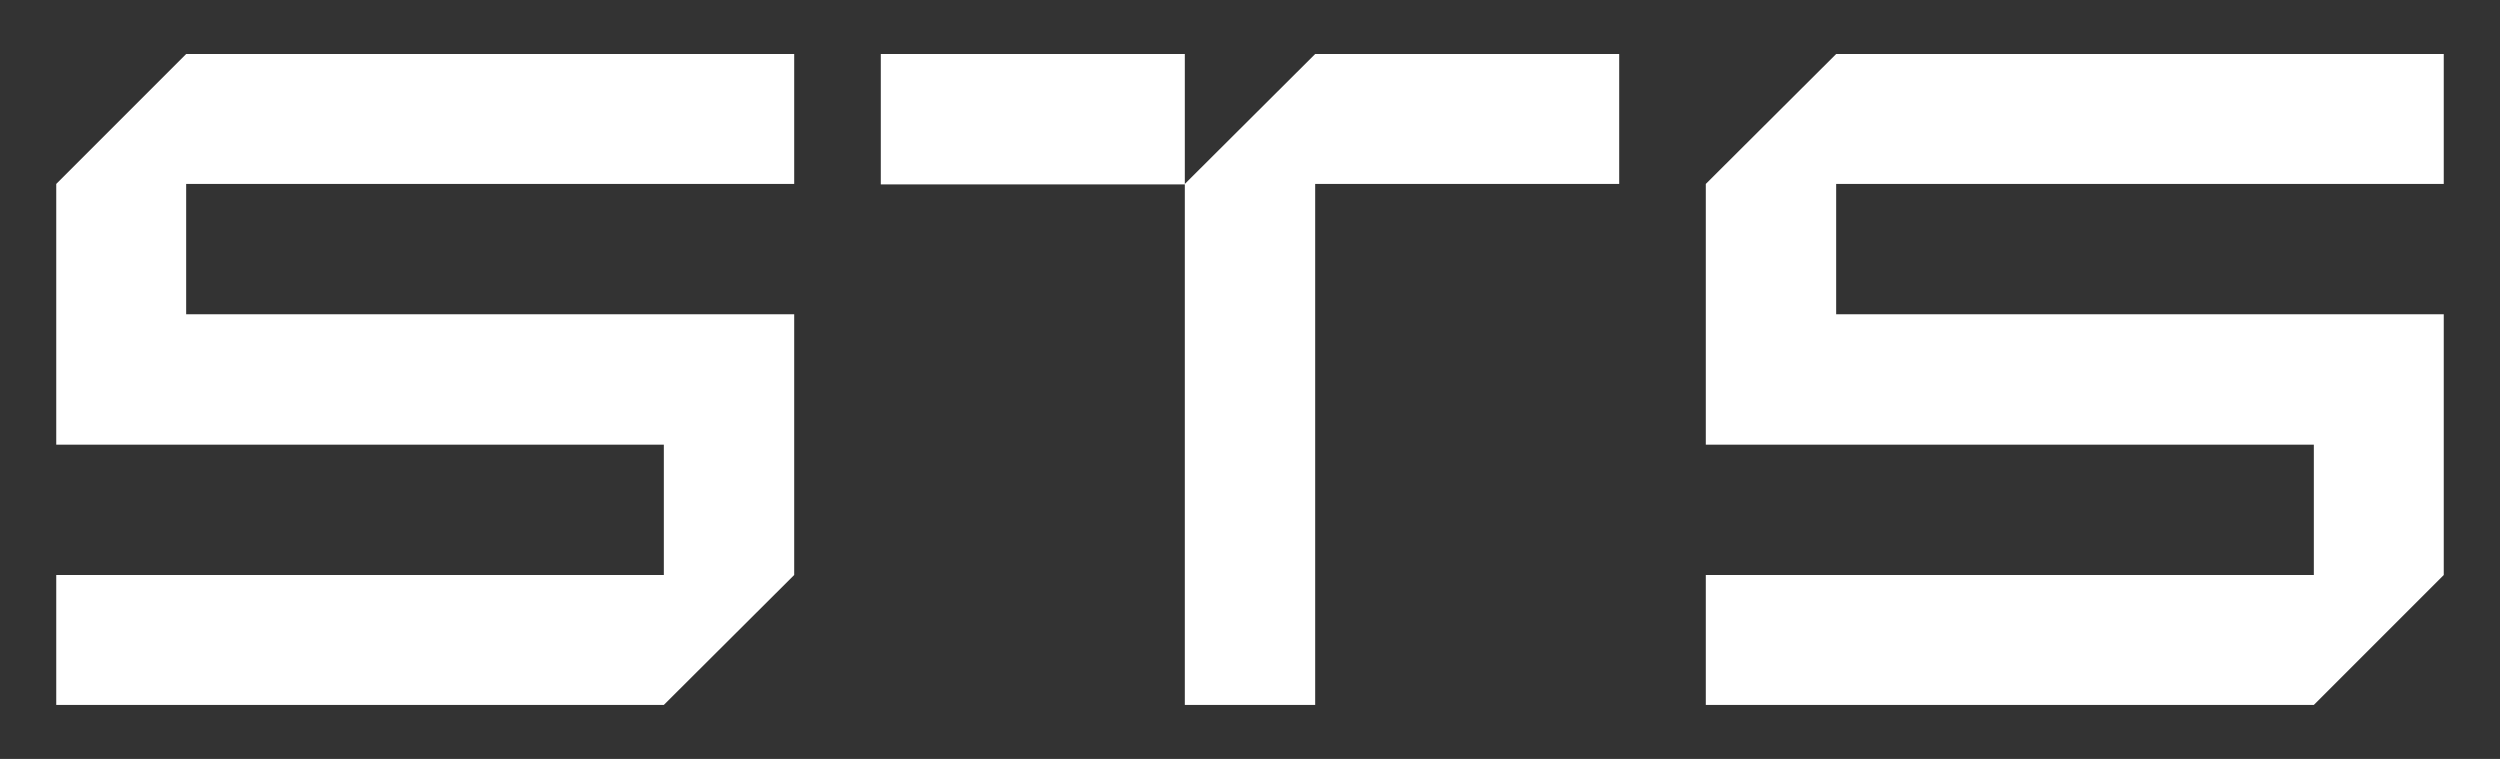
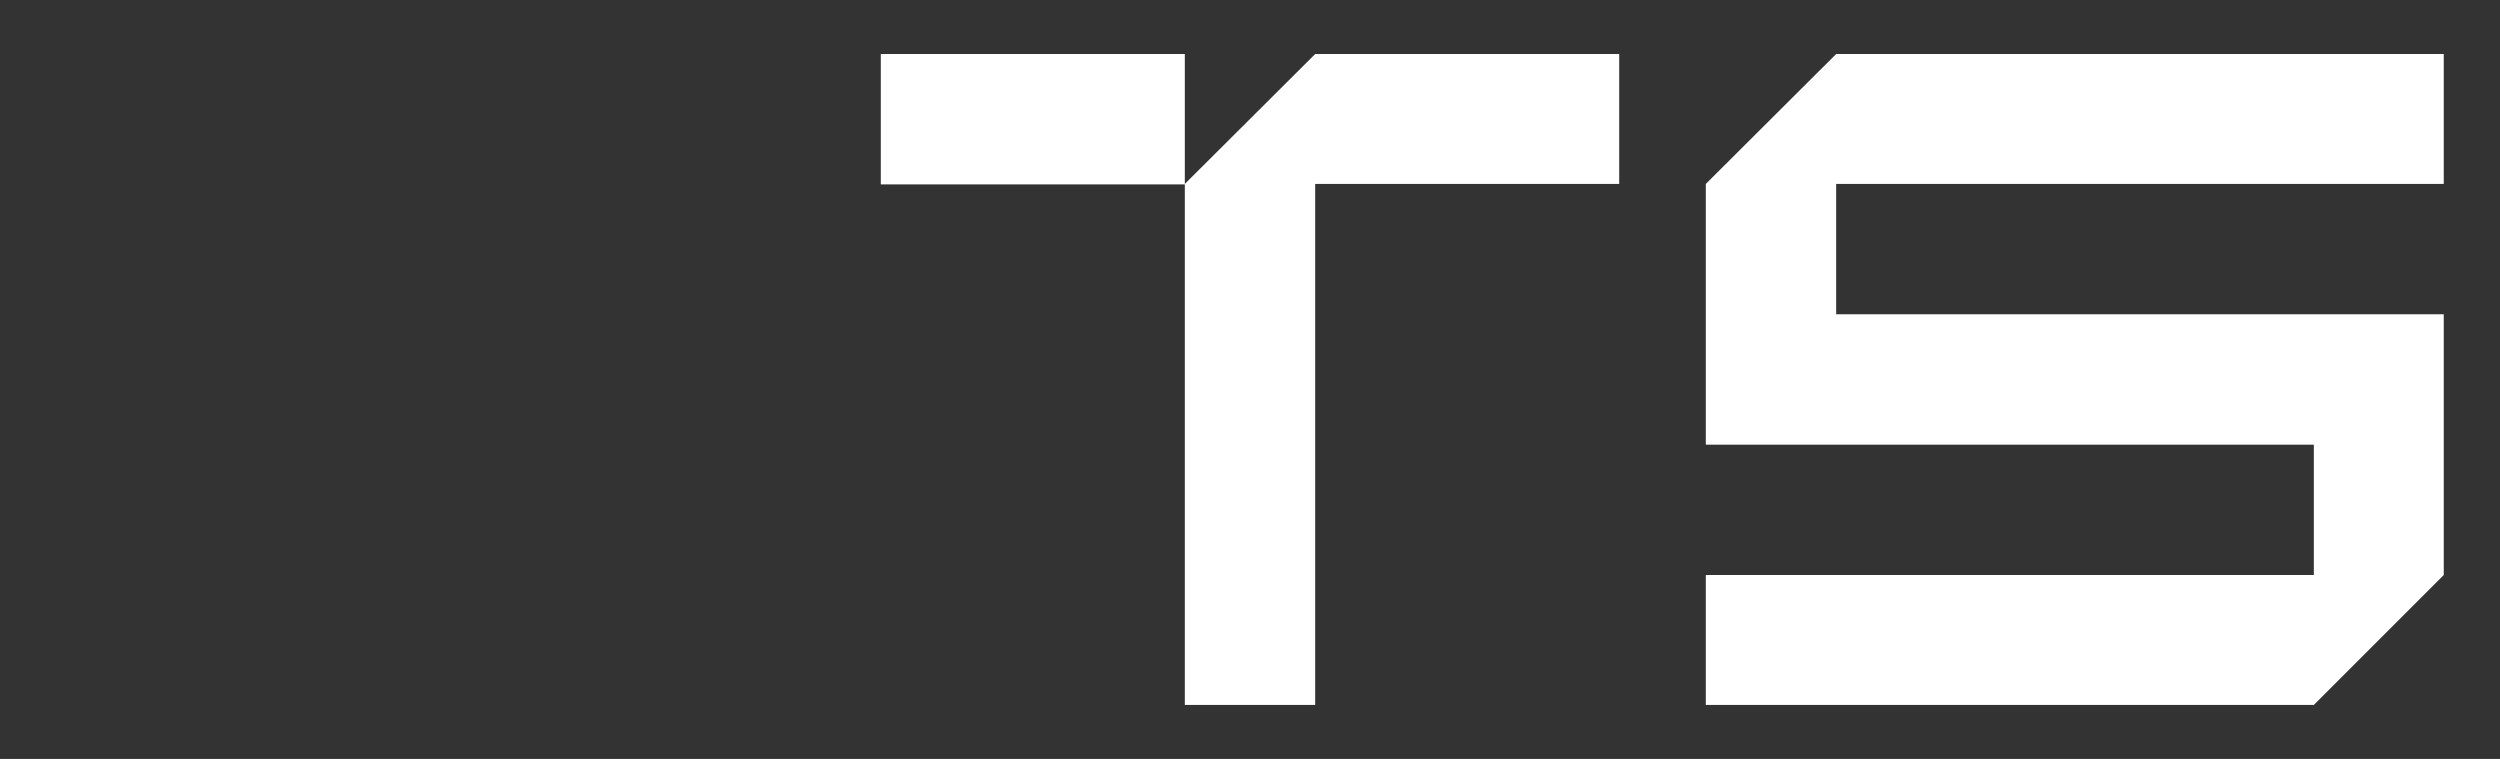
<svg xmlns="http://www.w3.org/2000/svg" version="1.1" id="Layer_1" x="0px" y="0px" viewBox="0 0 560 170" style="enable-background:new 0 0 560 170;" xml:space="preserve">
  <rect x="0" y="0" width="560" height="170" fill="#333333" stroke="none" />
  <style type="text/css">
	.st0{fill:#FFFFFF;}
</style>
  <g>
-     <polygon class="st0" points="12.6,41.2 12.6,99.6 148.7,99.6 148.7,128.8 12.6,128.8 12.6,157.9 148.7,157.9 177.9,128.8    177.9,70.4 41.7,70.4 41.7,41.2 177.9,41.2 177.9,12.1 41.7,12.1  " />
    <polygon class="st0" points="382.1,41.2 382.1,99.6 518.3,99.6 518.3,128.8 382.1,128.8 382.1,157.9 518.3,157.9 547.4,128.8    547.4,70.4 411.3,70.4 411.3,41.2 547.4,41.2 547.4,12.1 411.3,12.1  " />
    <path class="st0" d="M265.4,41.2v116.7h29.2V41.2h68.1V12.1h-68.1L265.4,41.2z M265.4,12.1h-68.1v29.2h68.1V12.1z" />
  </g>
</svg>